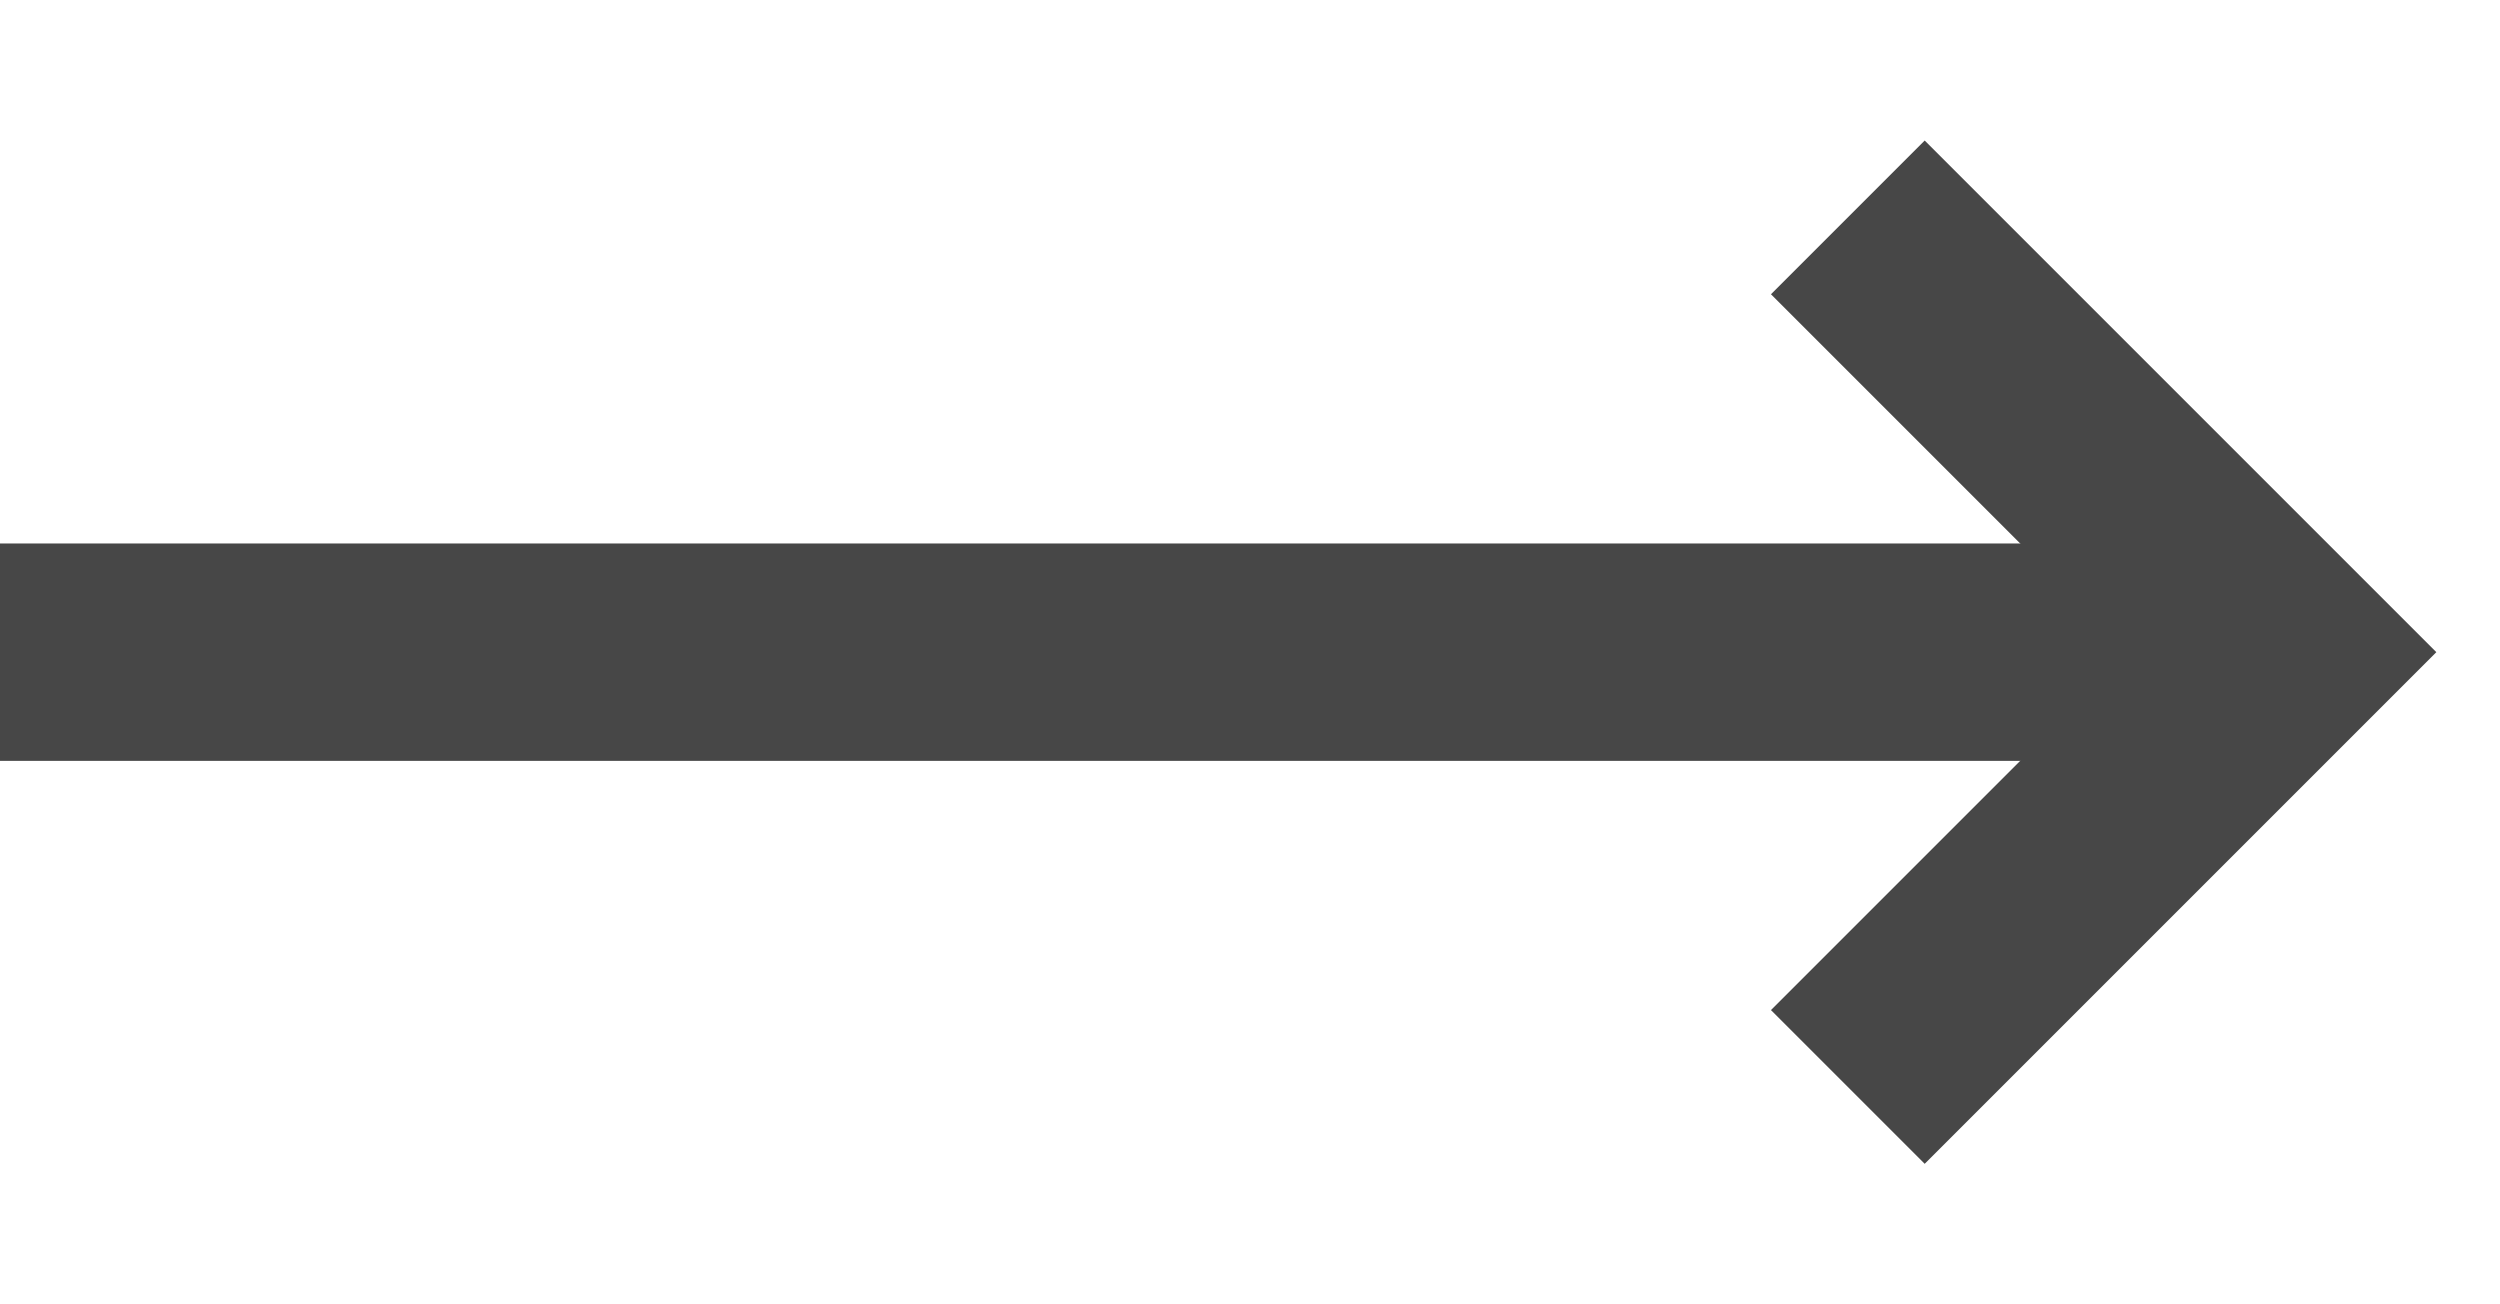
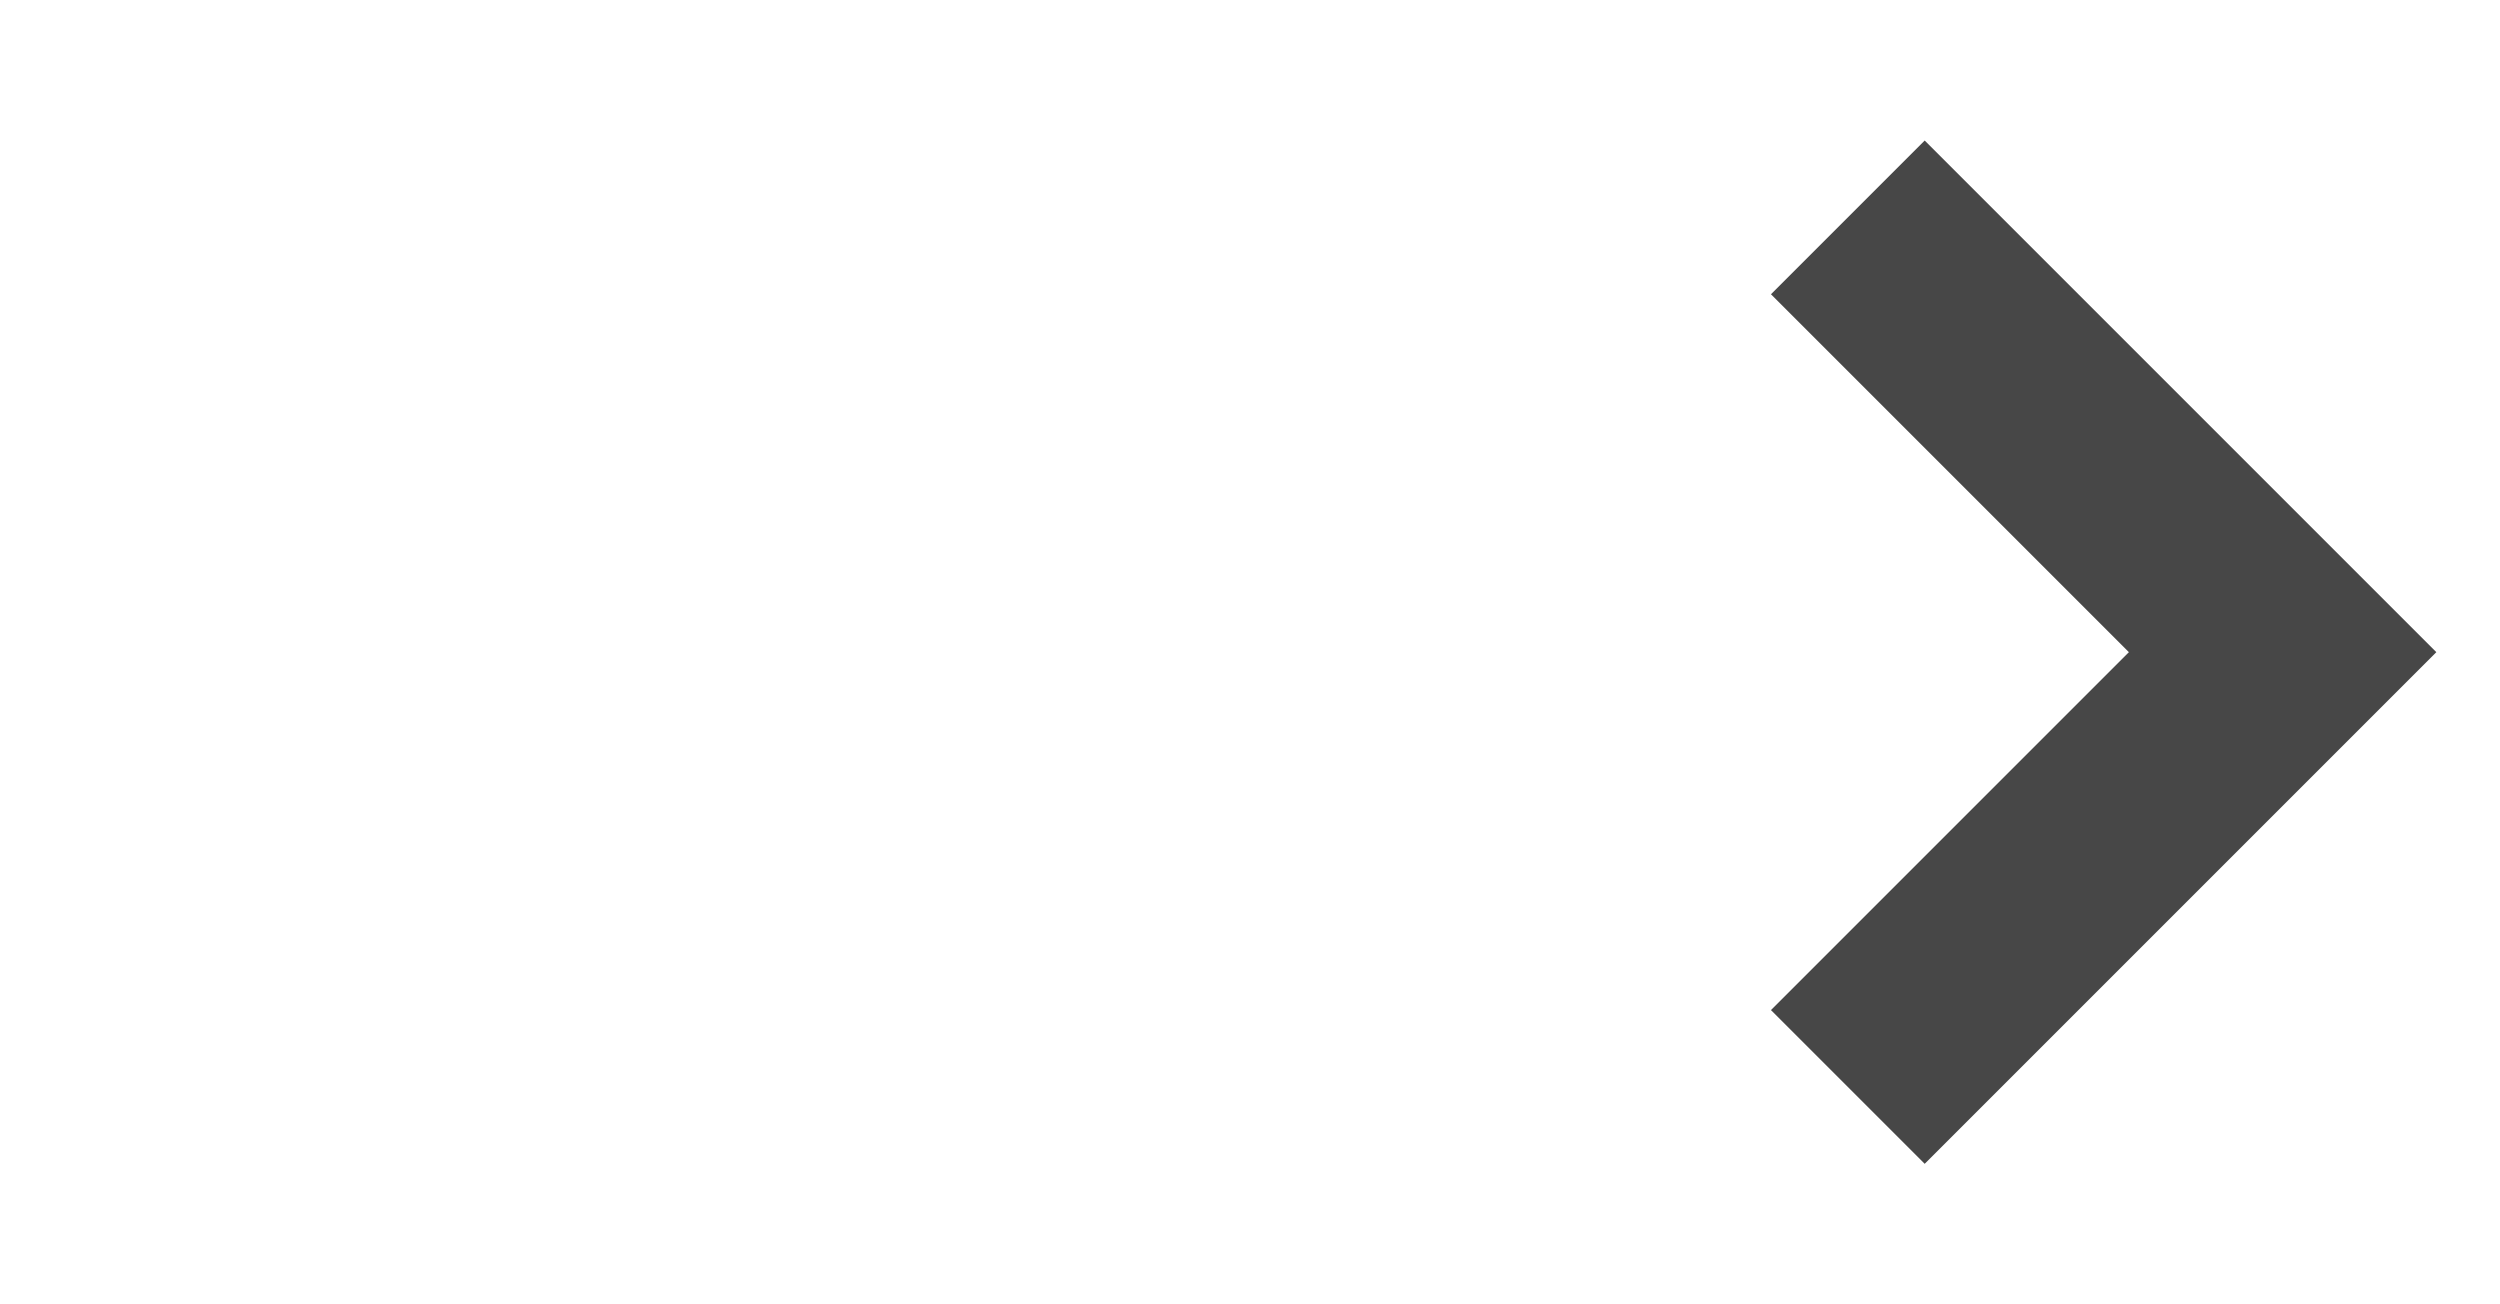
<svg xmlns="http://www.w3.org/2000/svg" width="23" height="12" viewBox="0 0 23 12" fill="none">
-   <rect x="20" y="7" width="20" height="2" transform="rotate(-180 20 7)" fill="#474747" />
  <path d="M17 10L21 6L17 2" stroke="#474747" stroke-width="2" />
</svg>